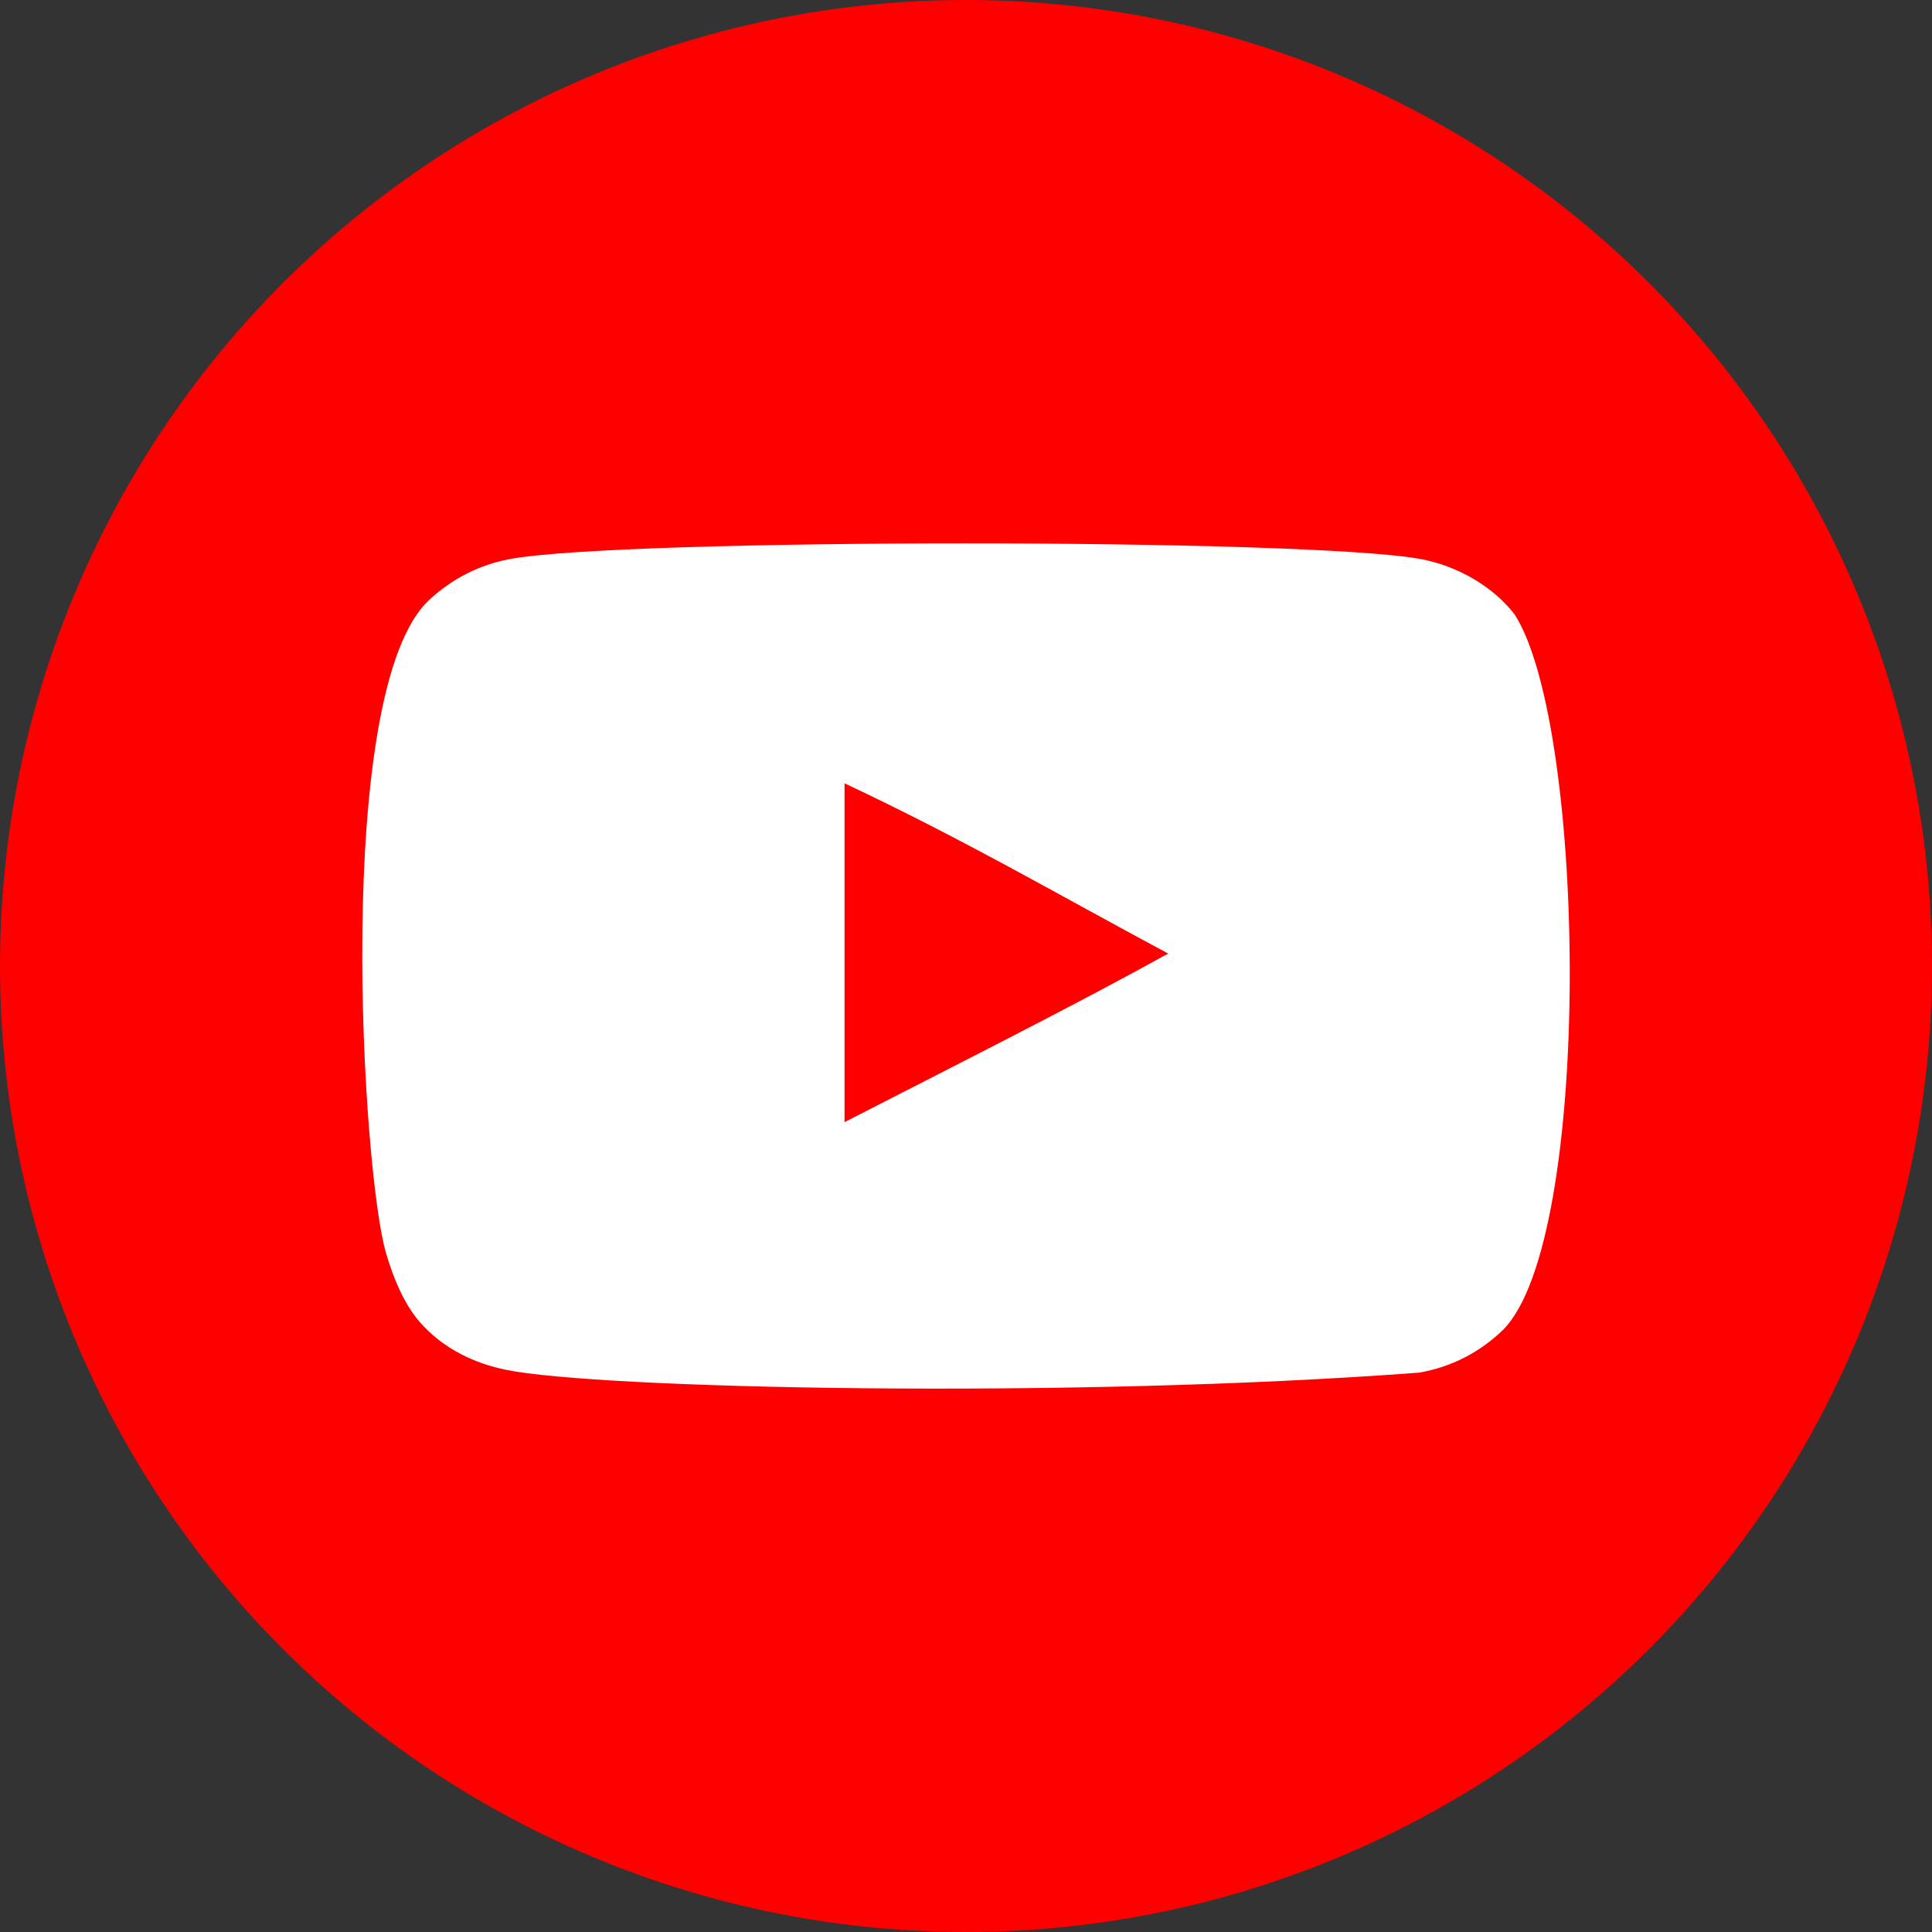
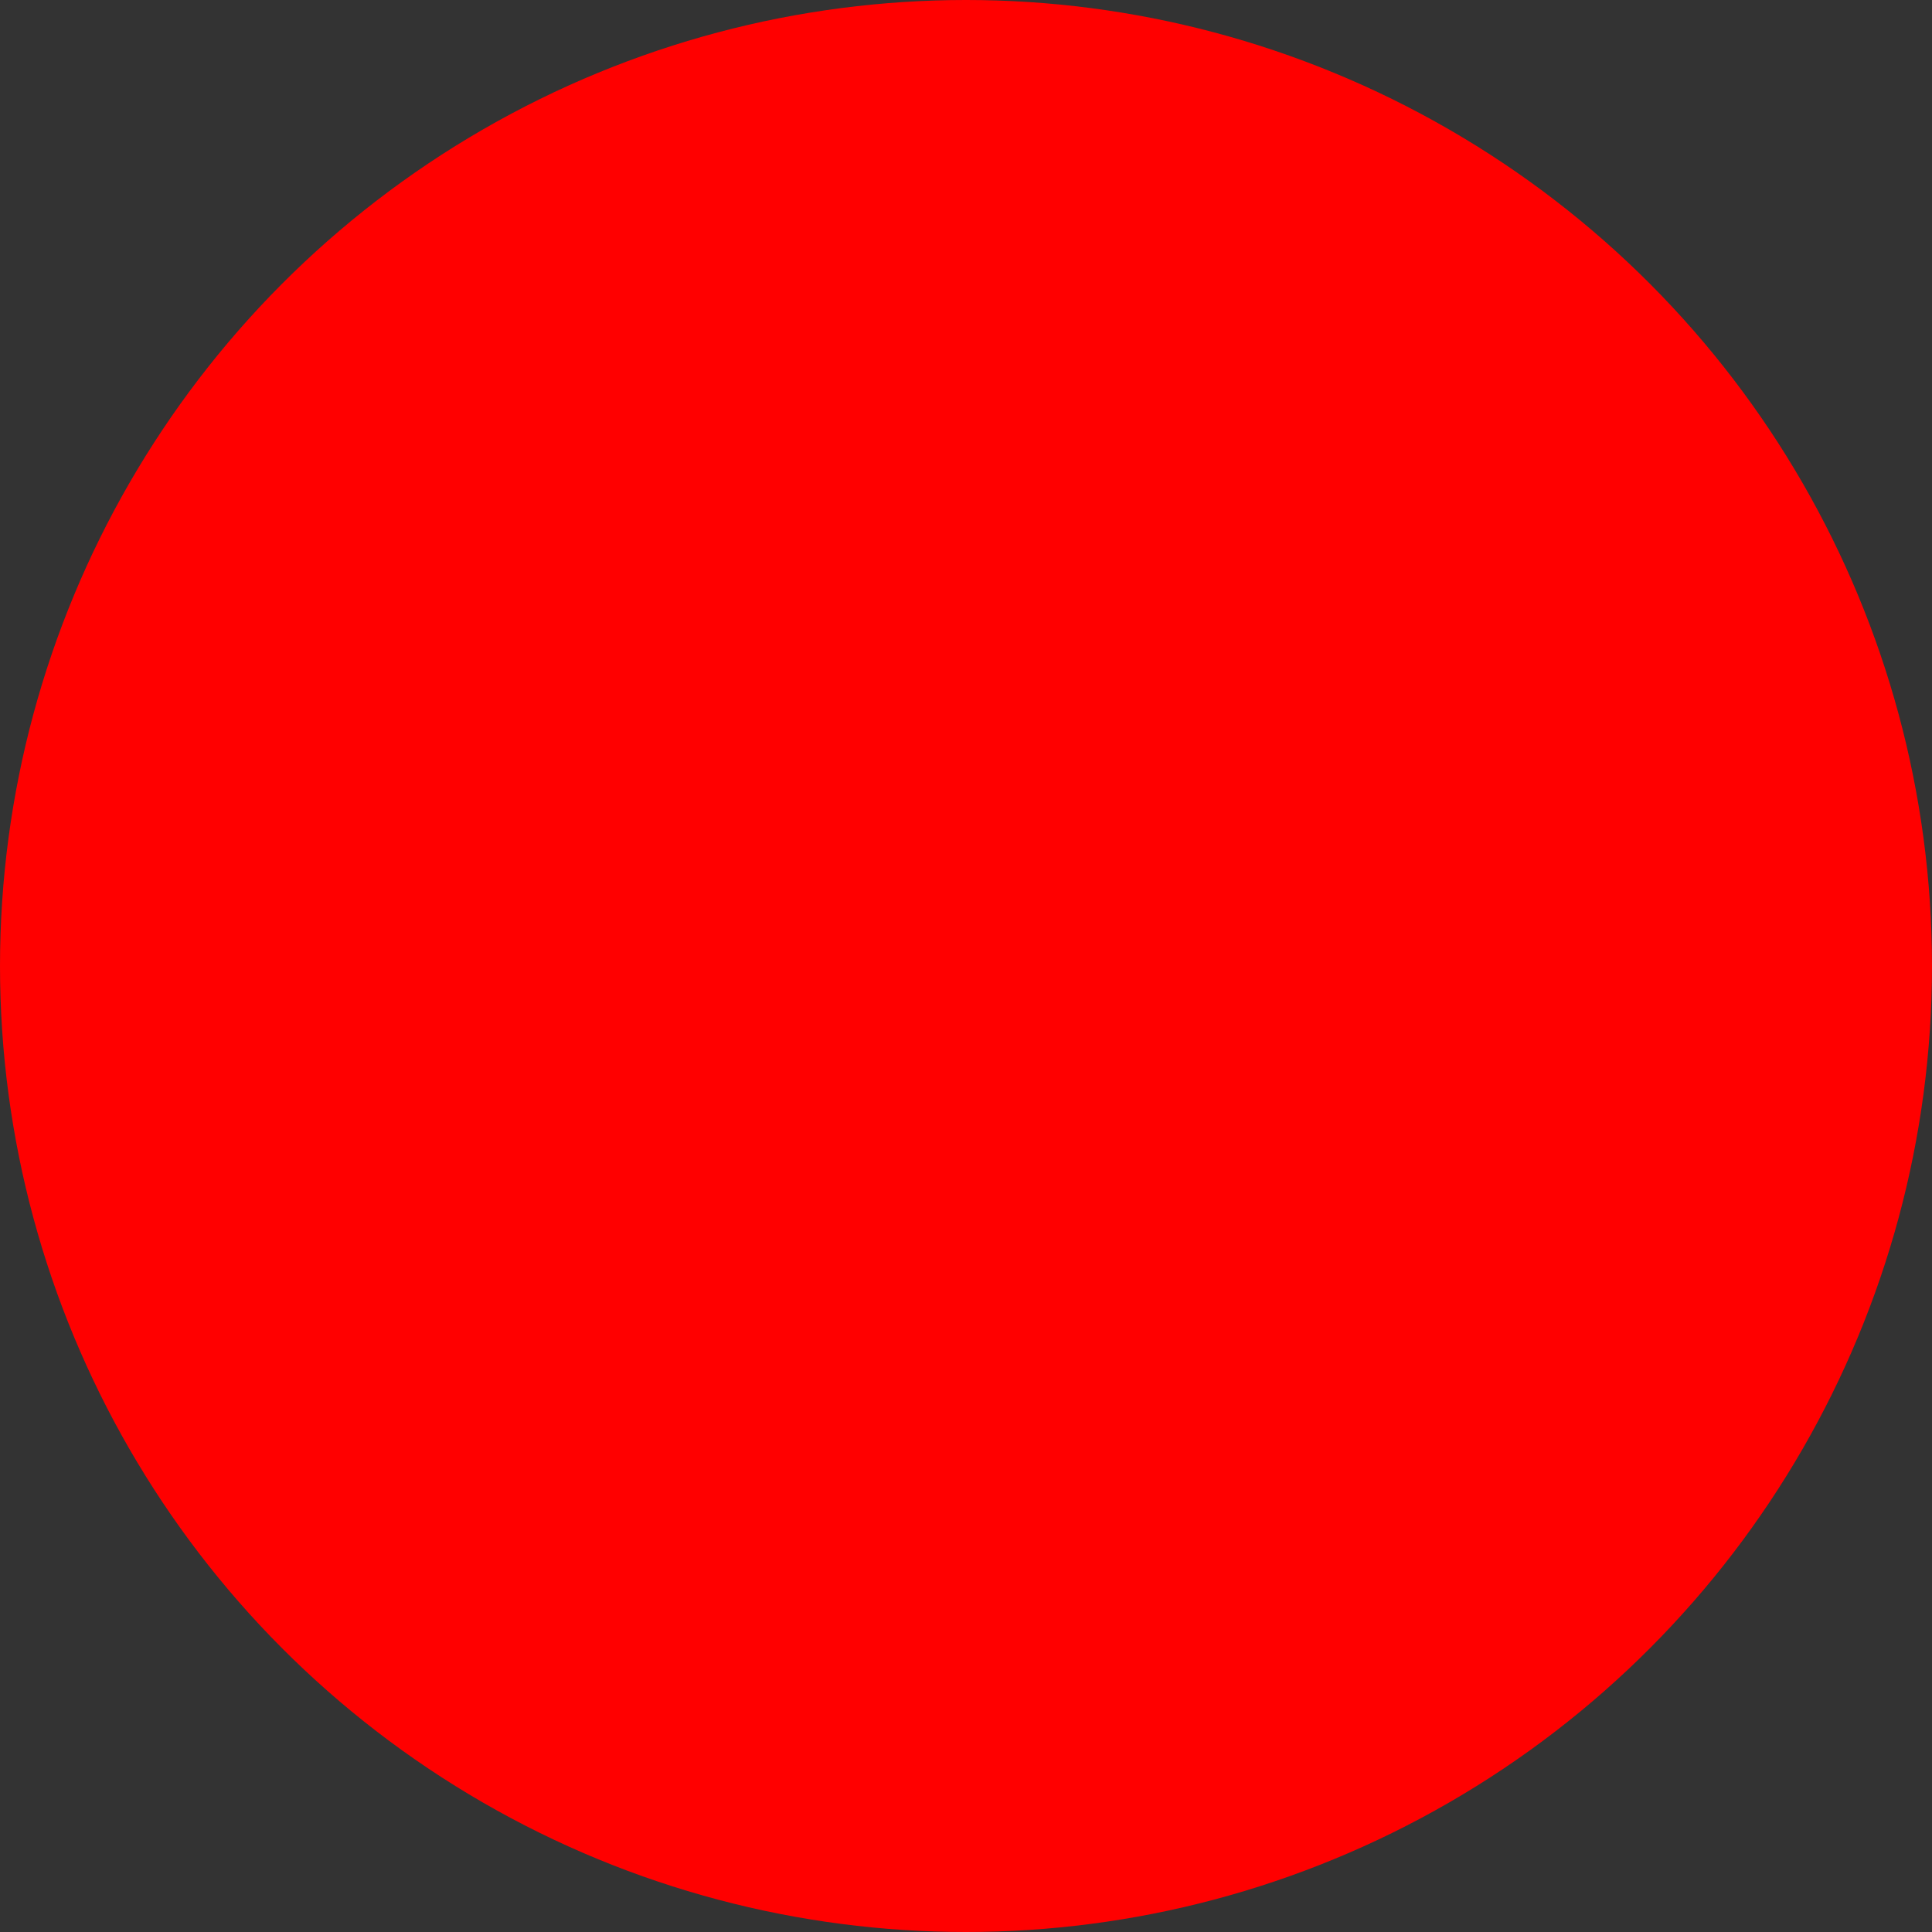
<svg xmlns="http://www.w3.org/2000/svg" width="32" height="32" viewBox="0 0 32 32" fill="none">
  <rect x="0" y="0" width="32" height="32" fill="#333333" stroke="none" />
  <circle cx="16" cy="16" r="16" fill="#FF0000" />
-   <path fill-rule="evenodd" clip-rule="evenodd" d="M13.988 18.586V12.974C15.981 13.912 17.524 14.817 19.349 15.794C17.843 16.628 15.981 17.565 13.988 18.586ZM25.091 10.183C24.747 9.731 24.162 9.378 23.538 9.261C21.705 8.913 10.271 8.912 8.439 9.261C7.939 9.355 7.494 9.582 7.111 9.934C5.5 11.43 6.005 19.452 6.393 20.751C6.557 21.314 6.768 21.719 7.034 21.985C7.376 22.338 7.845 22.58 8.384 22.689C9.893 23.001 17.668 23.175 23.506 22.735C24.044 22.642 24.52 22.392 24.896 22.025C26.386 20.535 26.284 12.062 25.091 10.183Z" fill="white" />
</svg>